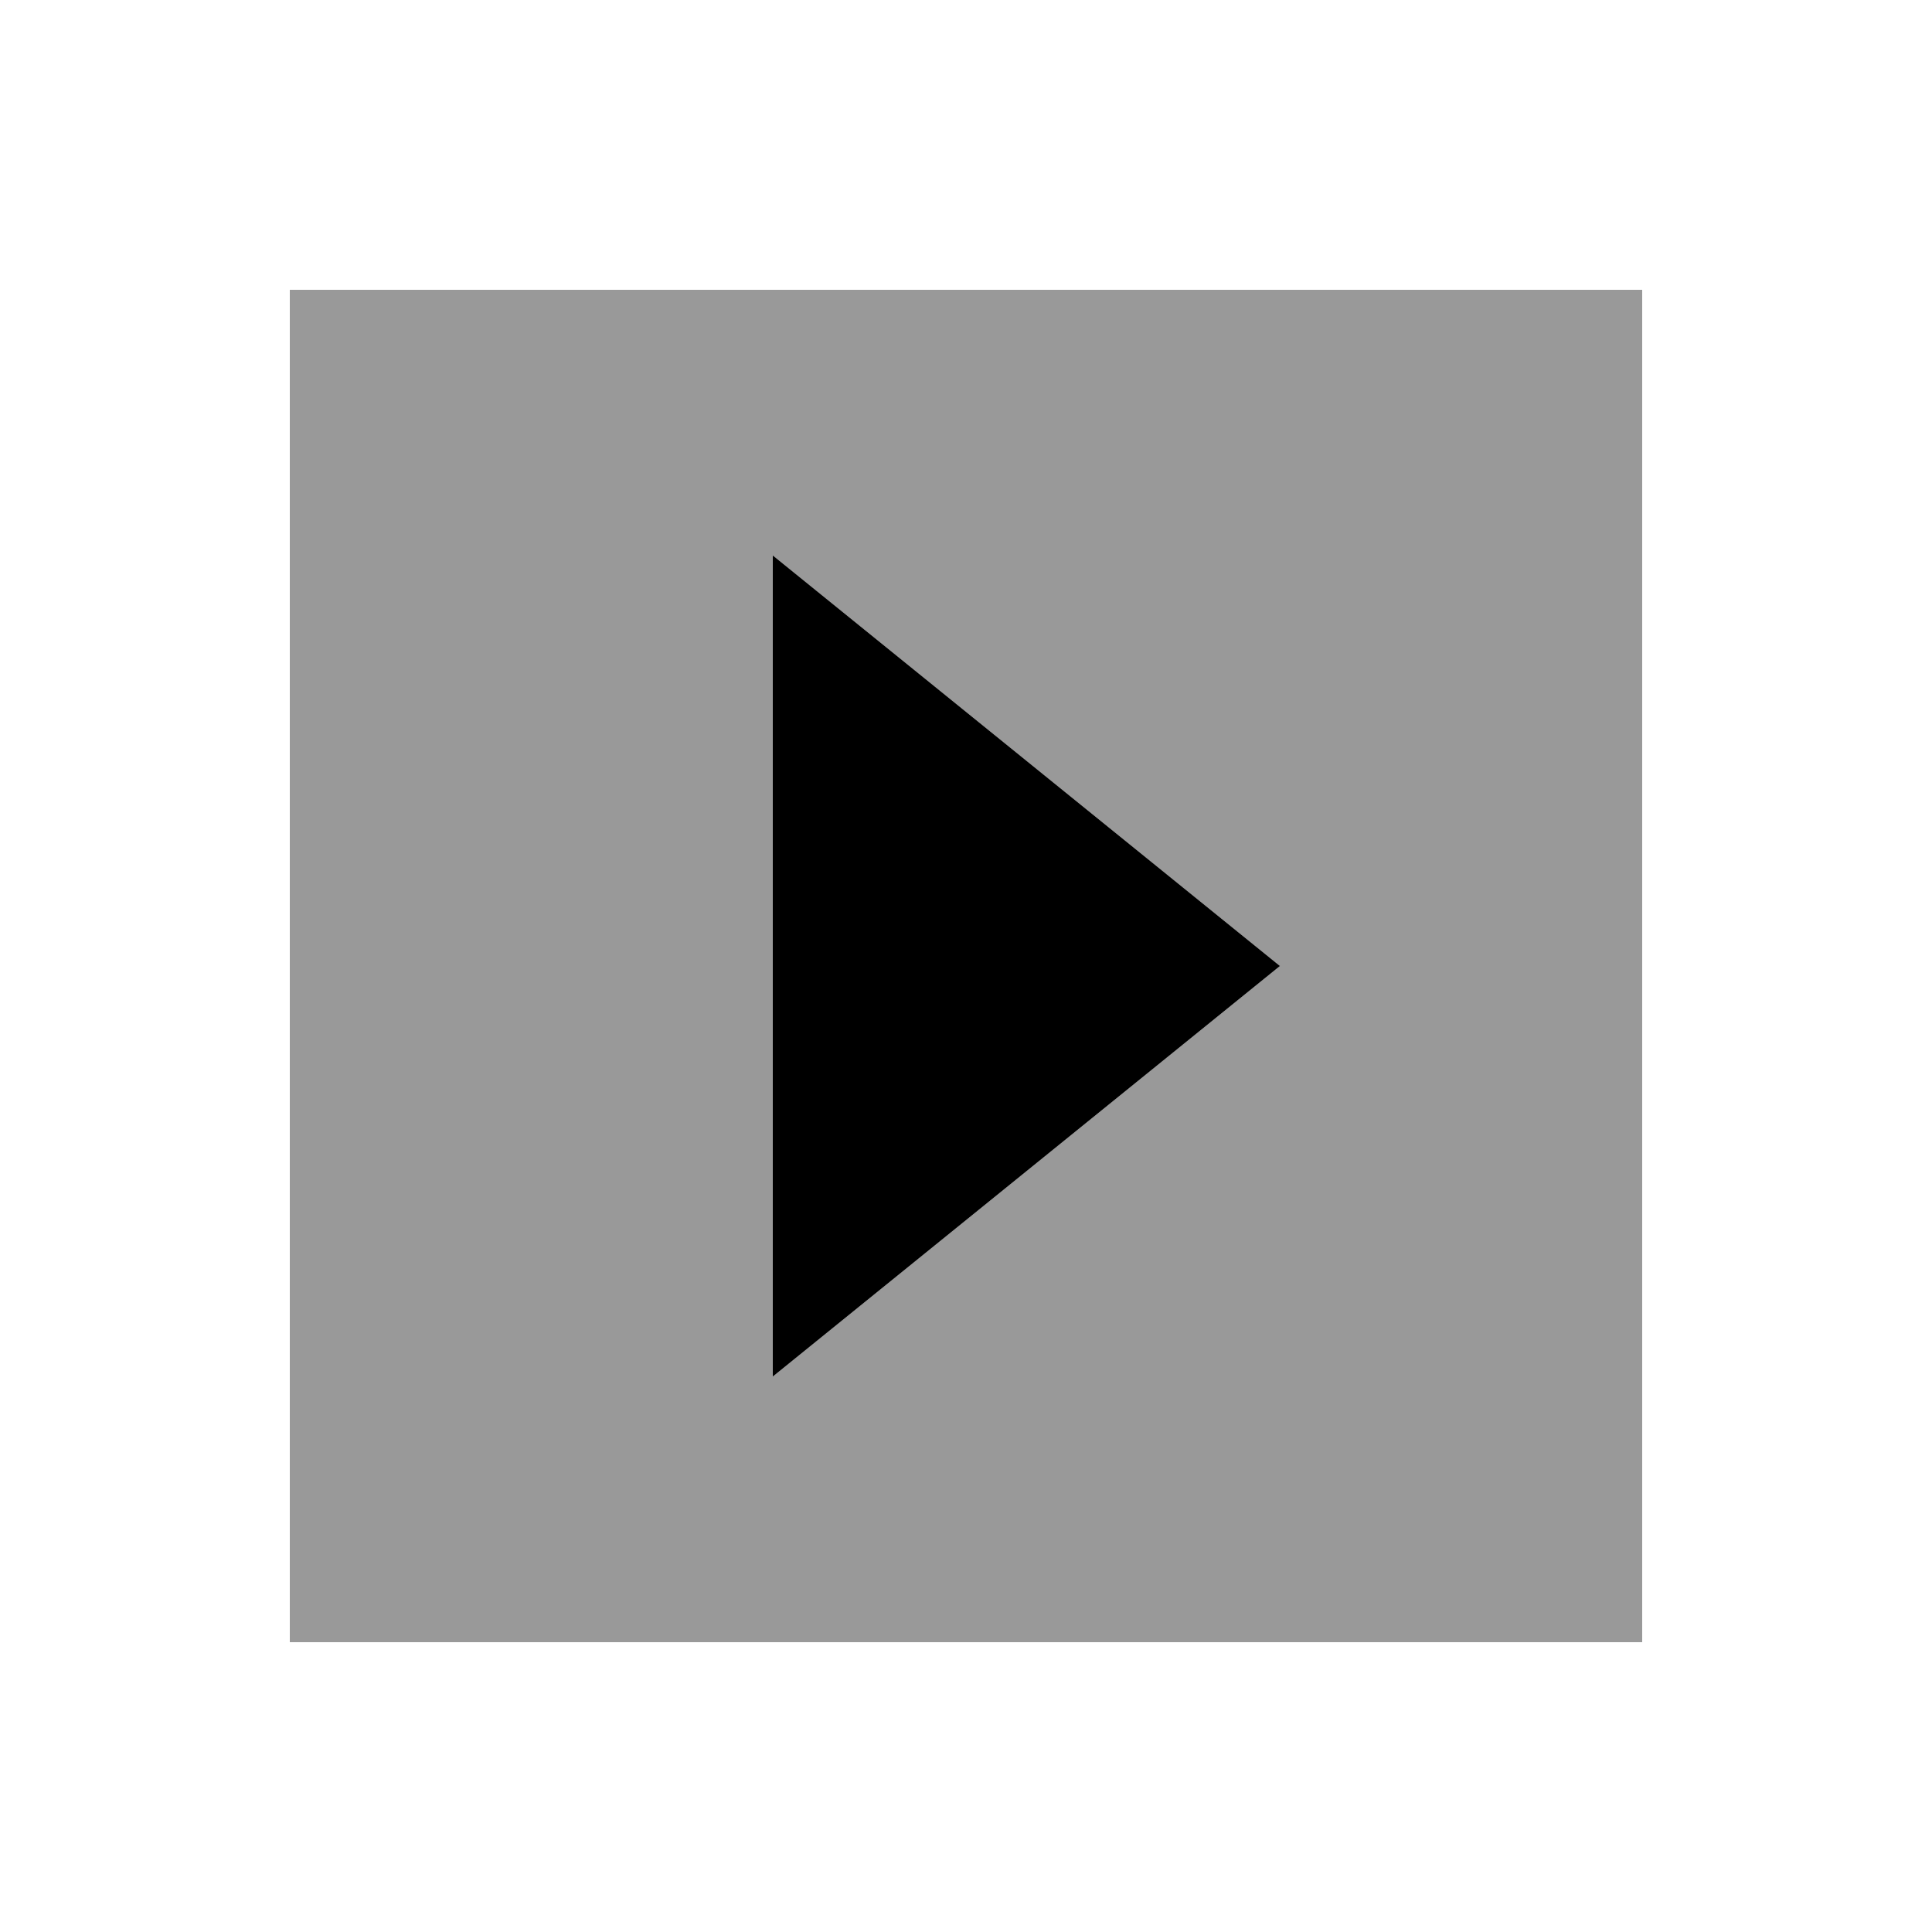
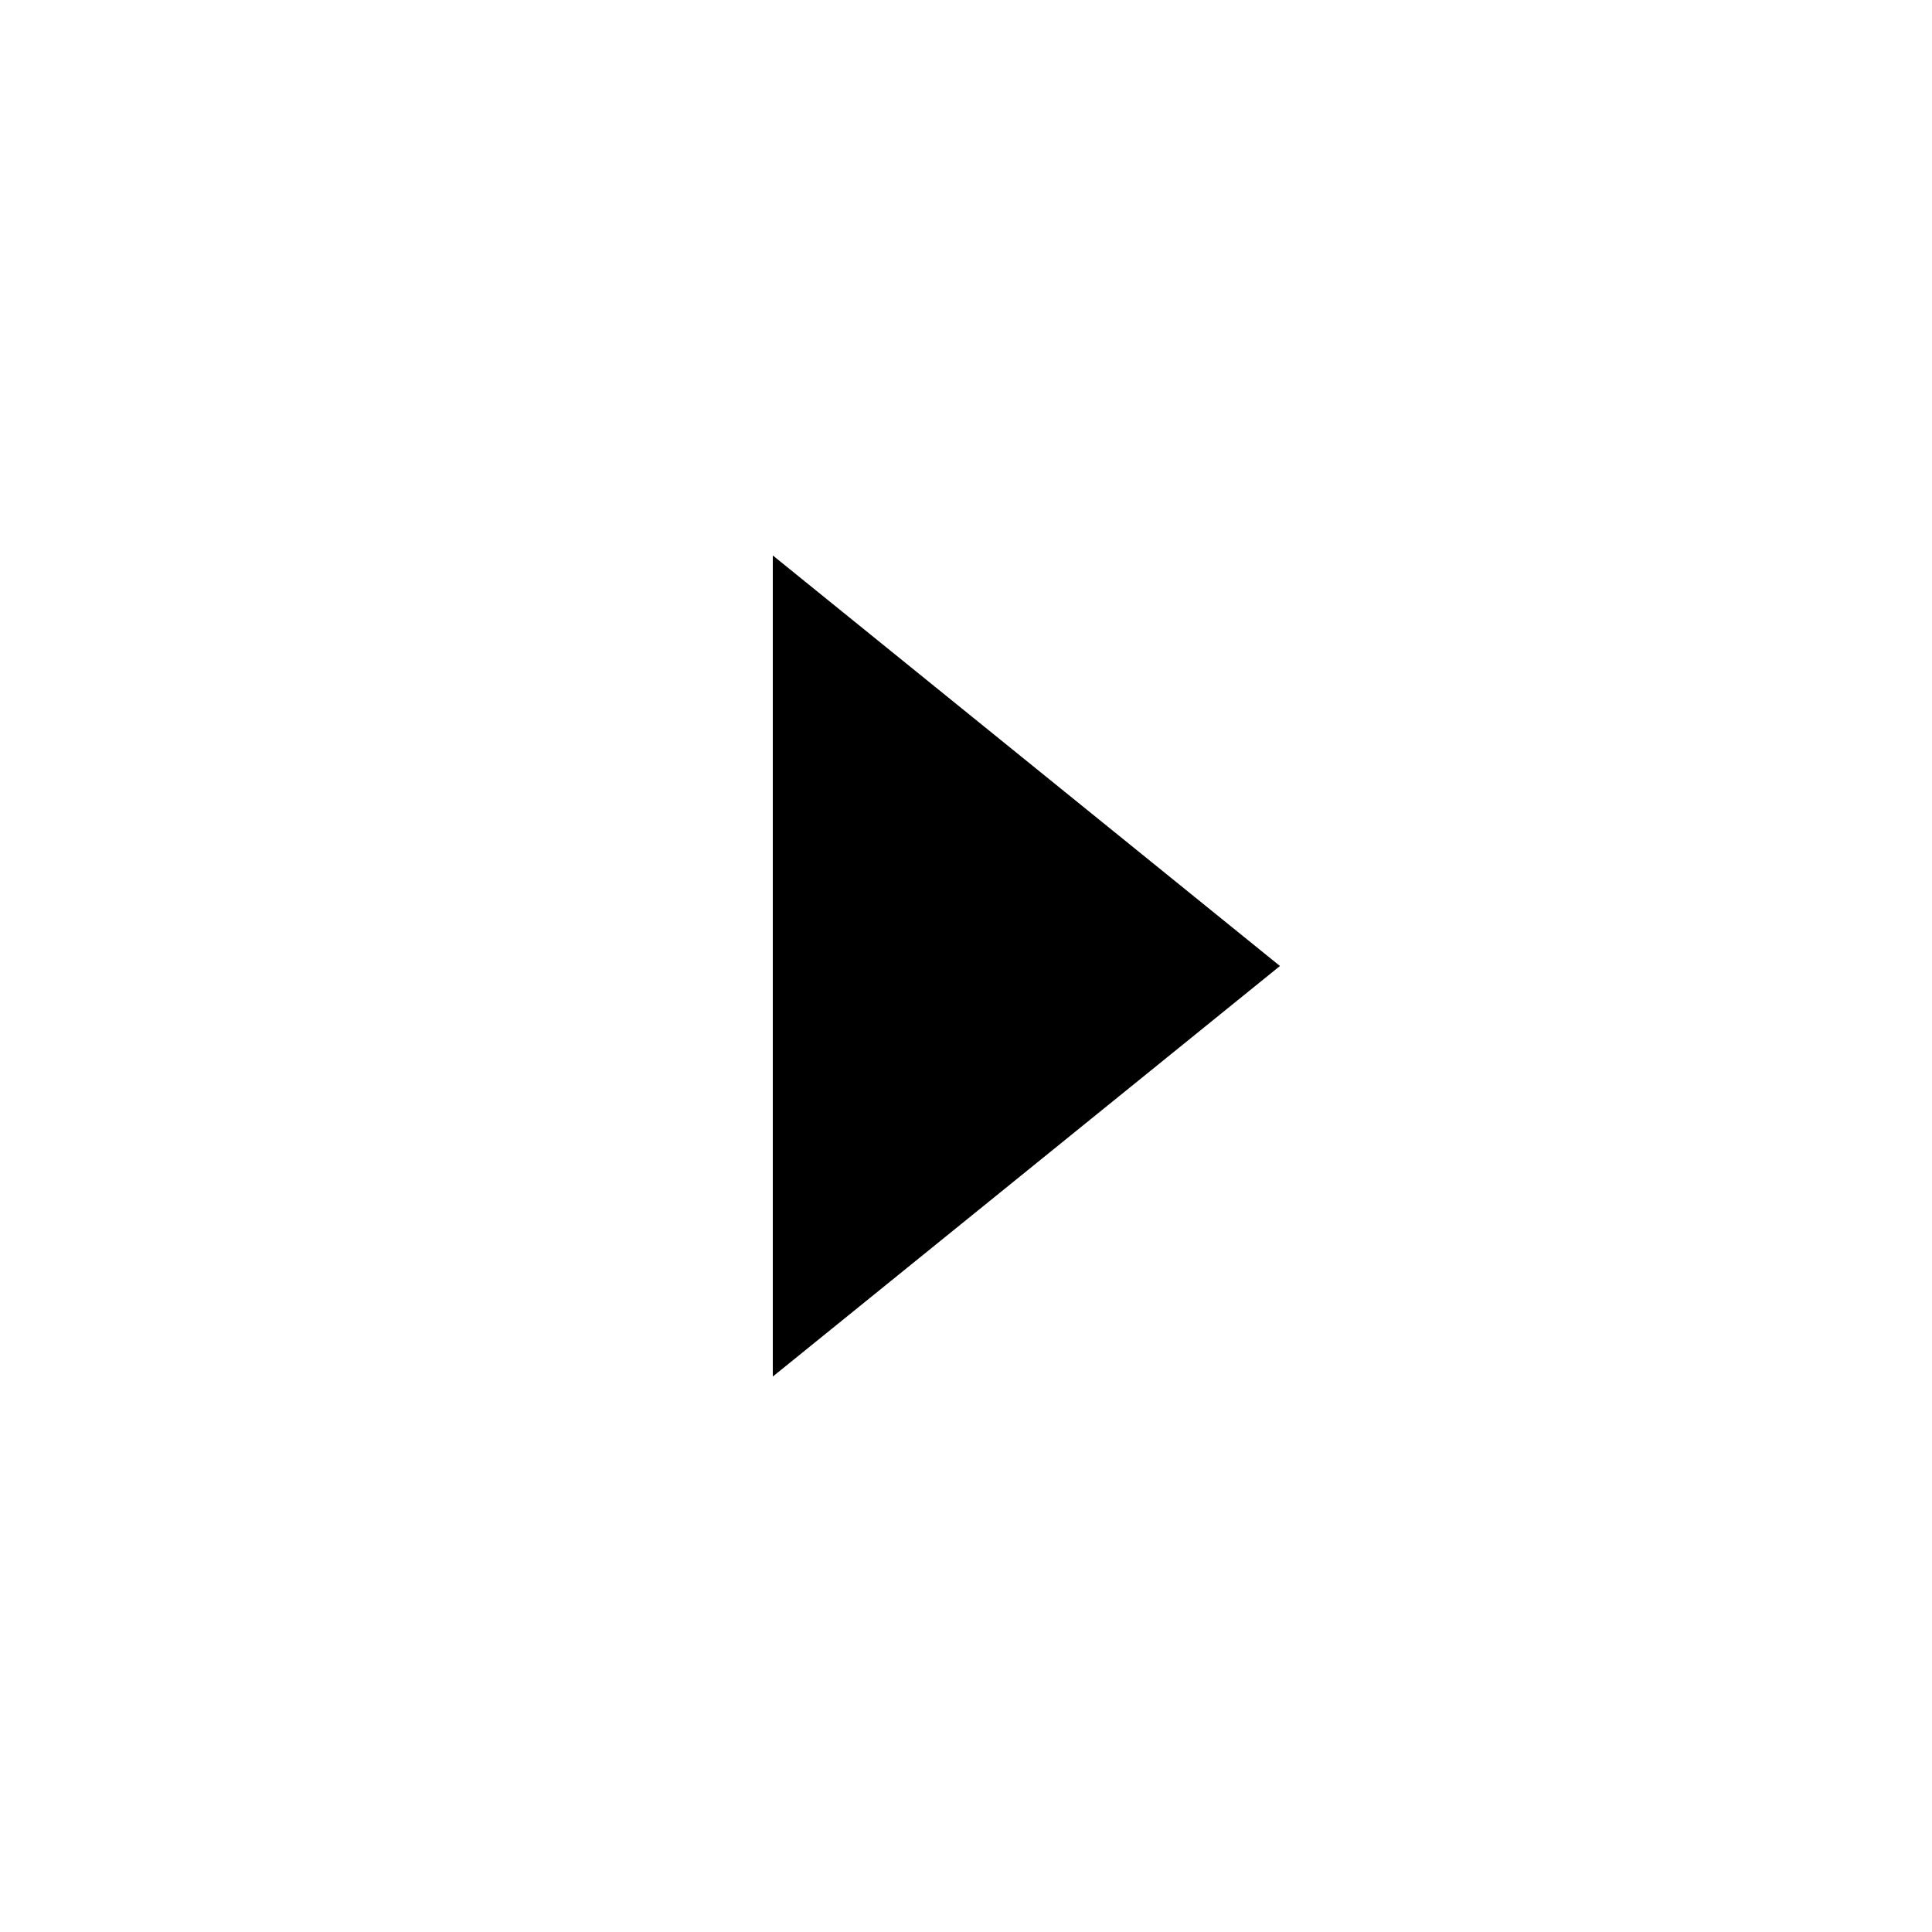
<svg xmlns="http://www.w3.org/2000/svg" viewBox="0 0 640 640">
-   <path opacity=".4" fill="currentColor" d="M96 96L96 544L544 544L544 96L96 96zM256 184C312 229.3 368 274.7 424 320C368 365.3 312 410.7 256 456L256 184z" />
  <path fill="currentColor" d="M256 184L424 320L256 456L256 184z" />
</svg>